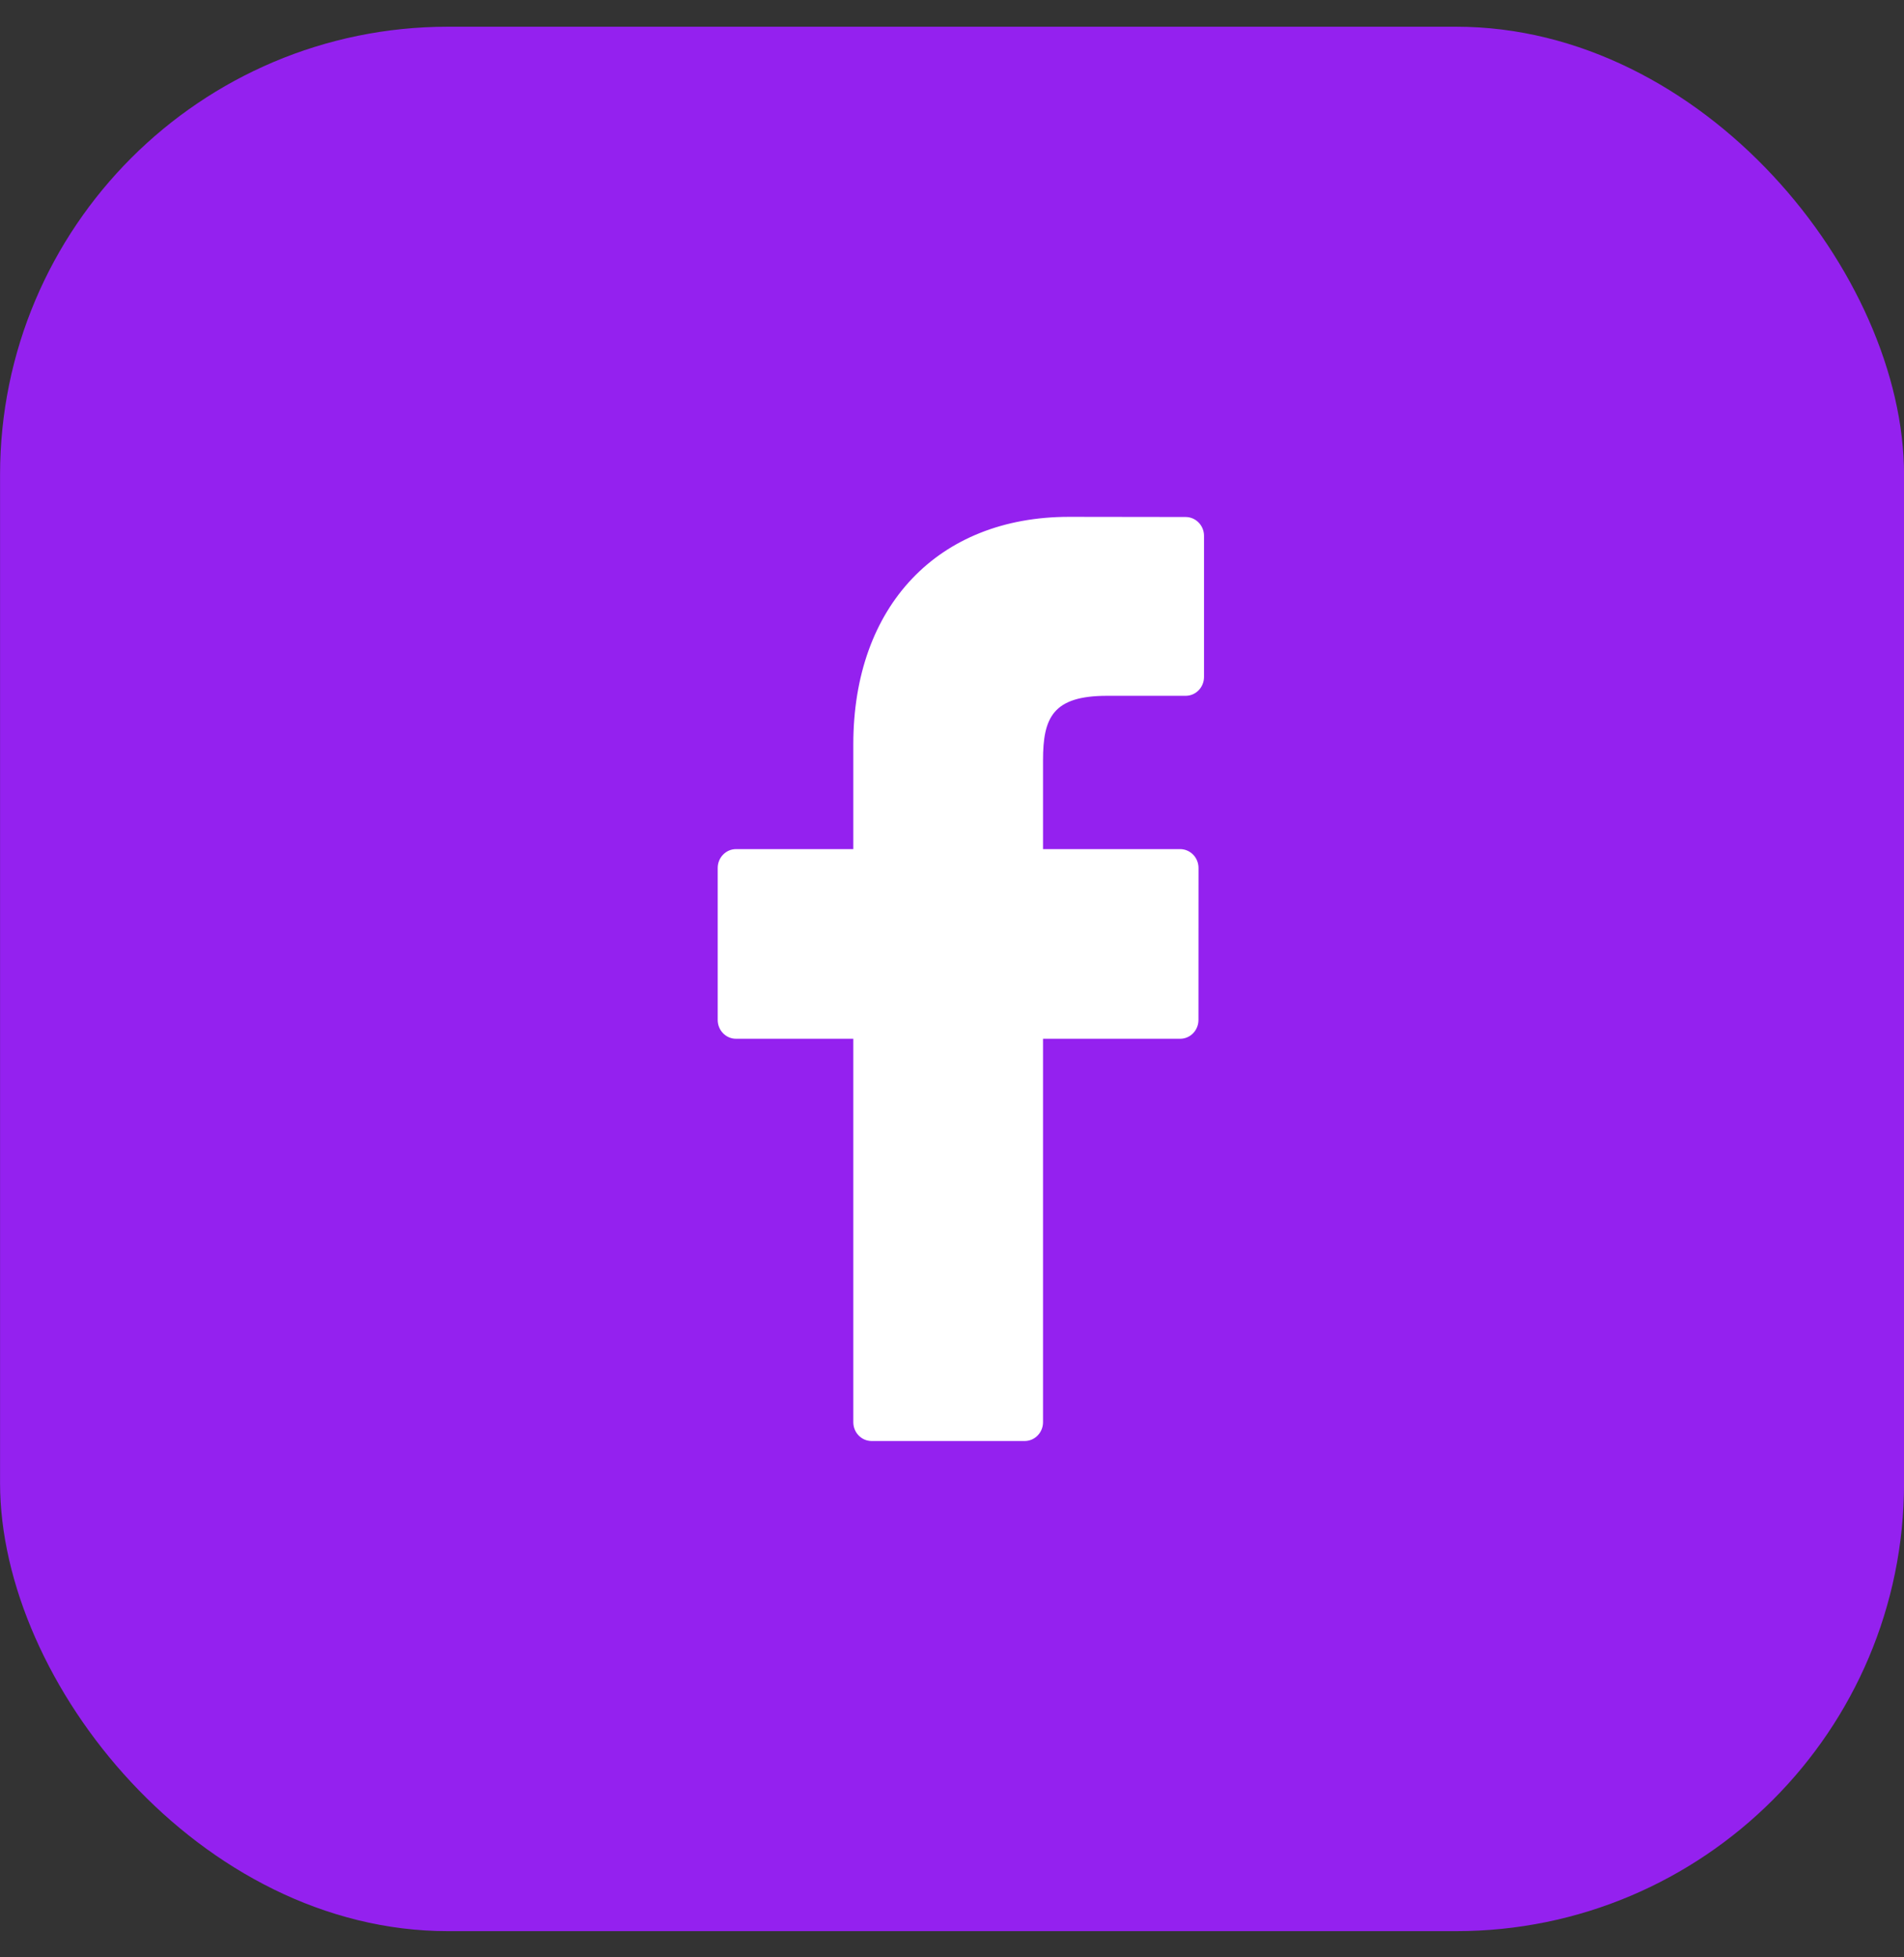
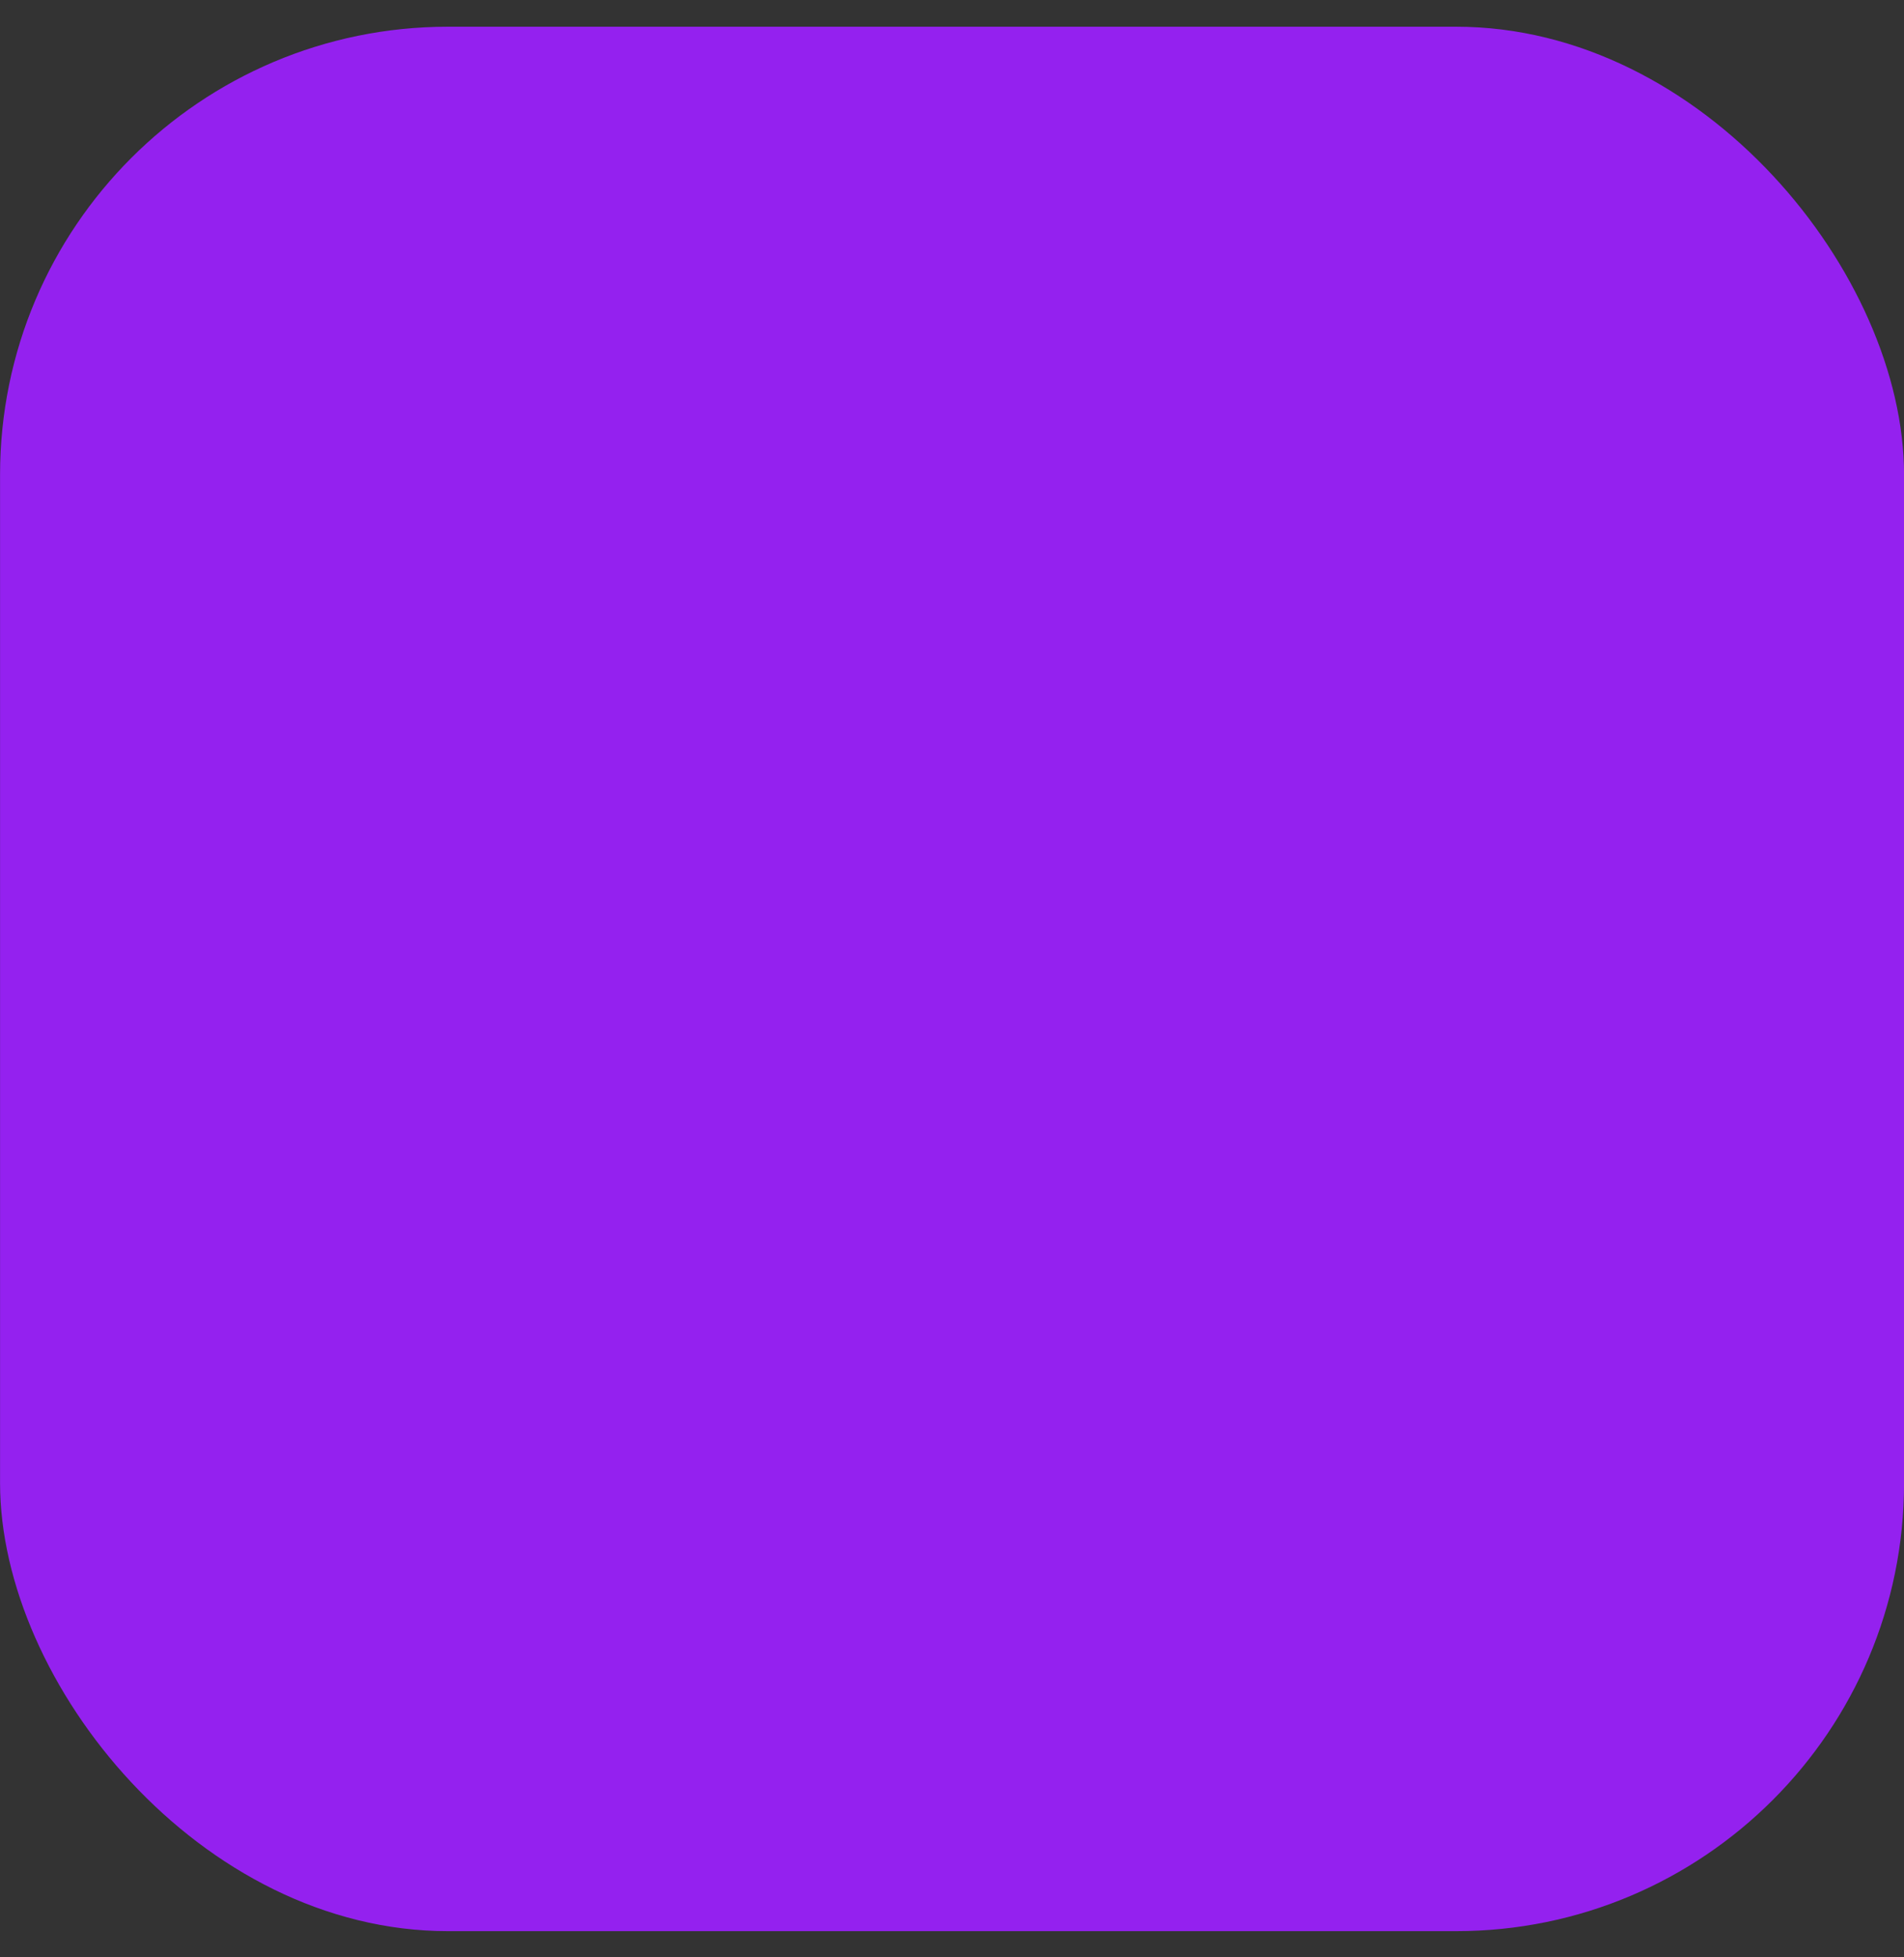
<svg xmlns="http://www.w3.org/2000/svg" width="36" height="37" viewBox="0 0 36 37" fill="none">
  <rect x="0" y="0" width="36" height="37" fill="#333333" stroke="none" />
  <rect x="0.001" y="0.505" width="36" height="36" rx="8.471" fill="#9421EF" />
-   <path d="M22.418 9.773L20.213 9.77C17.735 9.77 16.134 11.457 16.134 14.069V16.051H13.916C13.725 16.051 13.57 16.211 13.57 16.408V19.28C13.57 19.477 13.725 19.636 13.916 19.636H16.134V26.884C16.134 27.081 16.289 27.24 16.481 27.24H19.374C19.566 27.24 19.721 27.08 19.721 26.884V19.636H22.314C22.505 19.636 22.66 19.477 22.66 19.28L22.661 16.408C22.661 16.313 22.625 16.223 22.56 16.156C22.495 16.089 22.406 16.051 22.314 16.051H19.721V14.371C19.721 13.563 19.908 13.153 20.932 13.153L22.418 13.153C22.61 13.153 22.765 12.993 22.765 12.796V10.129C22.765 9.933 22.61 9.774 22.418 9.773Z" fill="white" />
</svg>